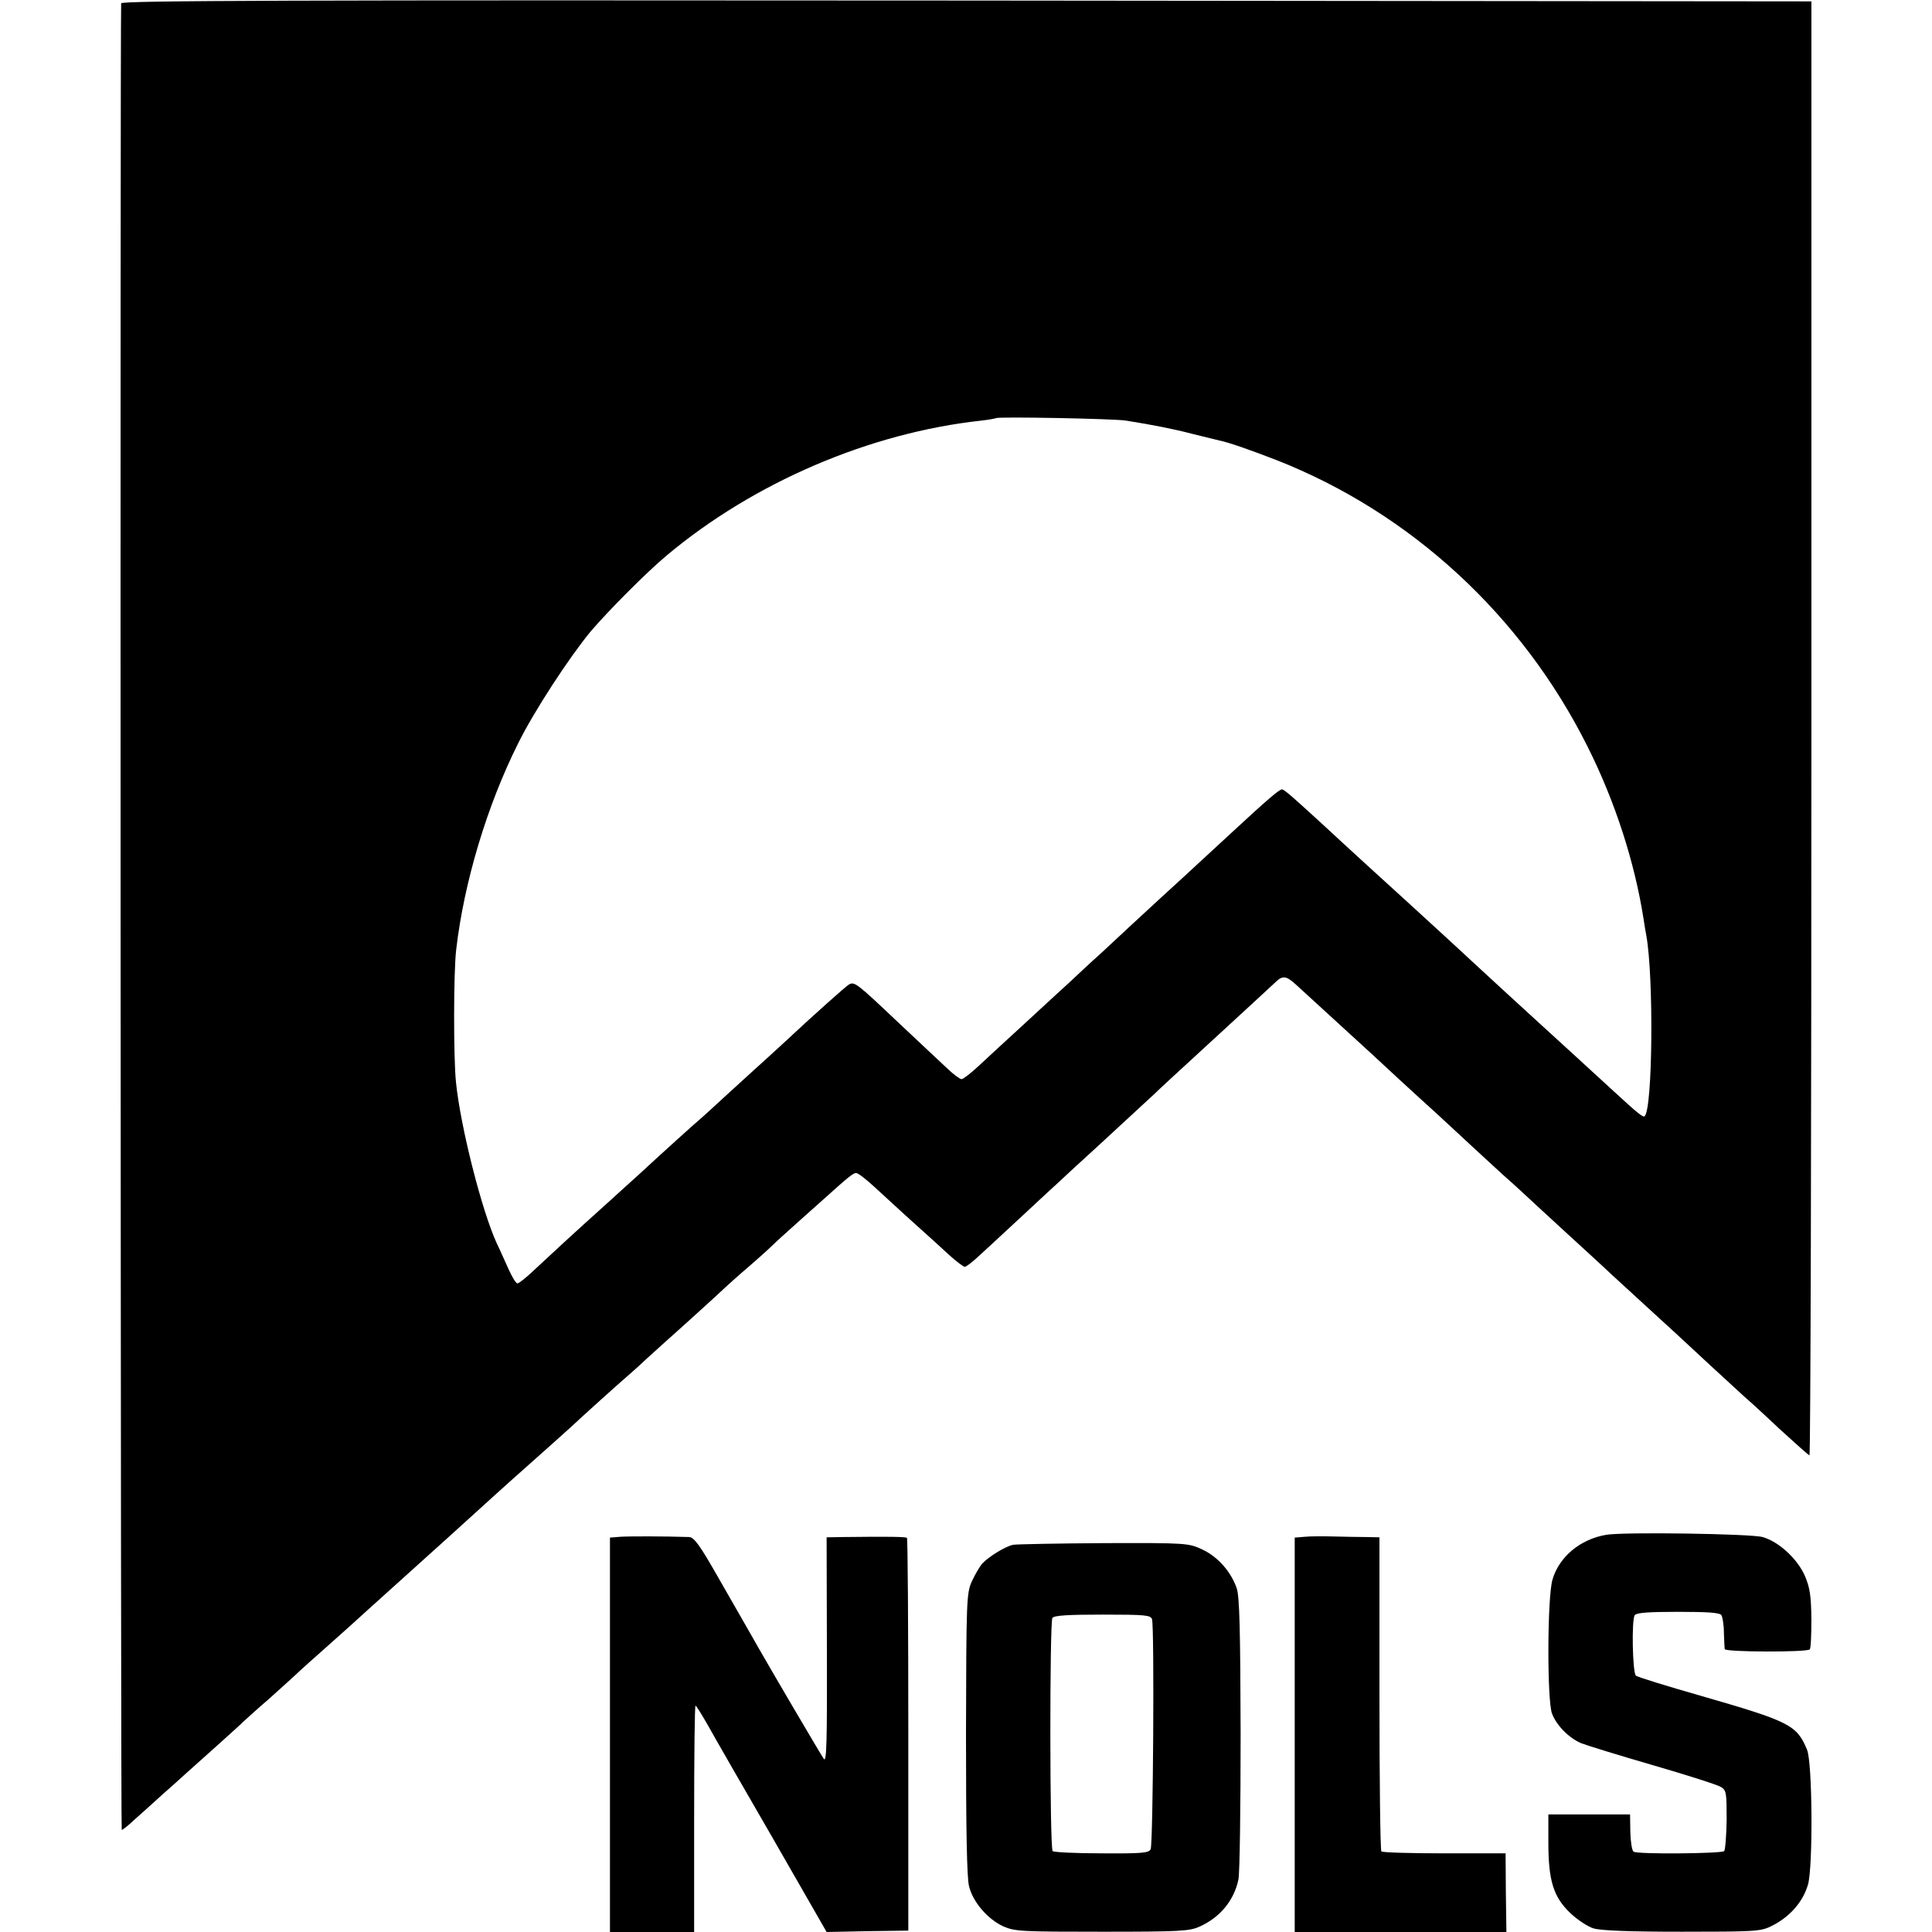
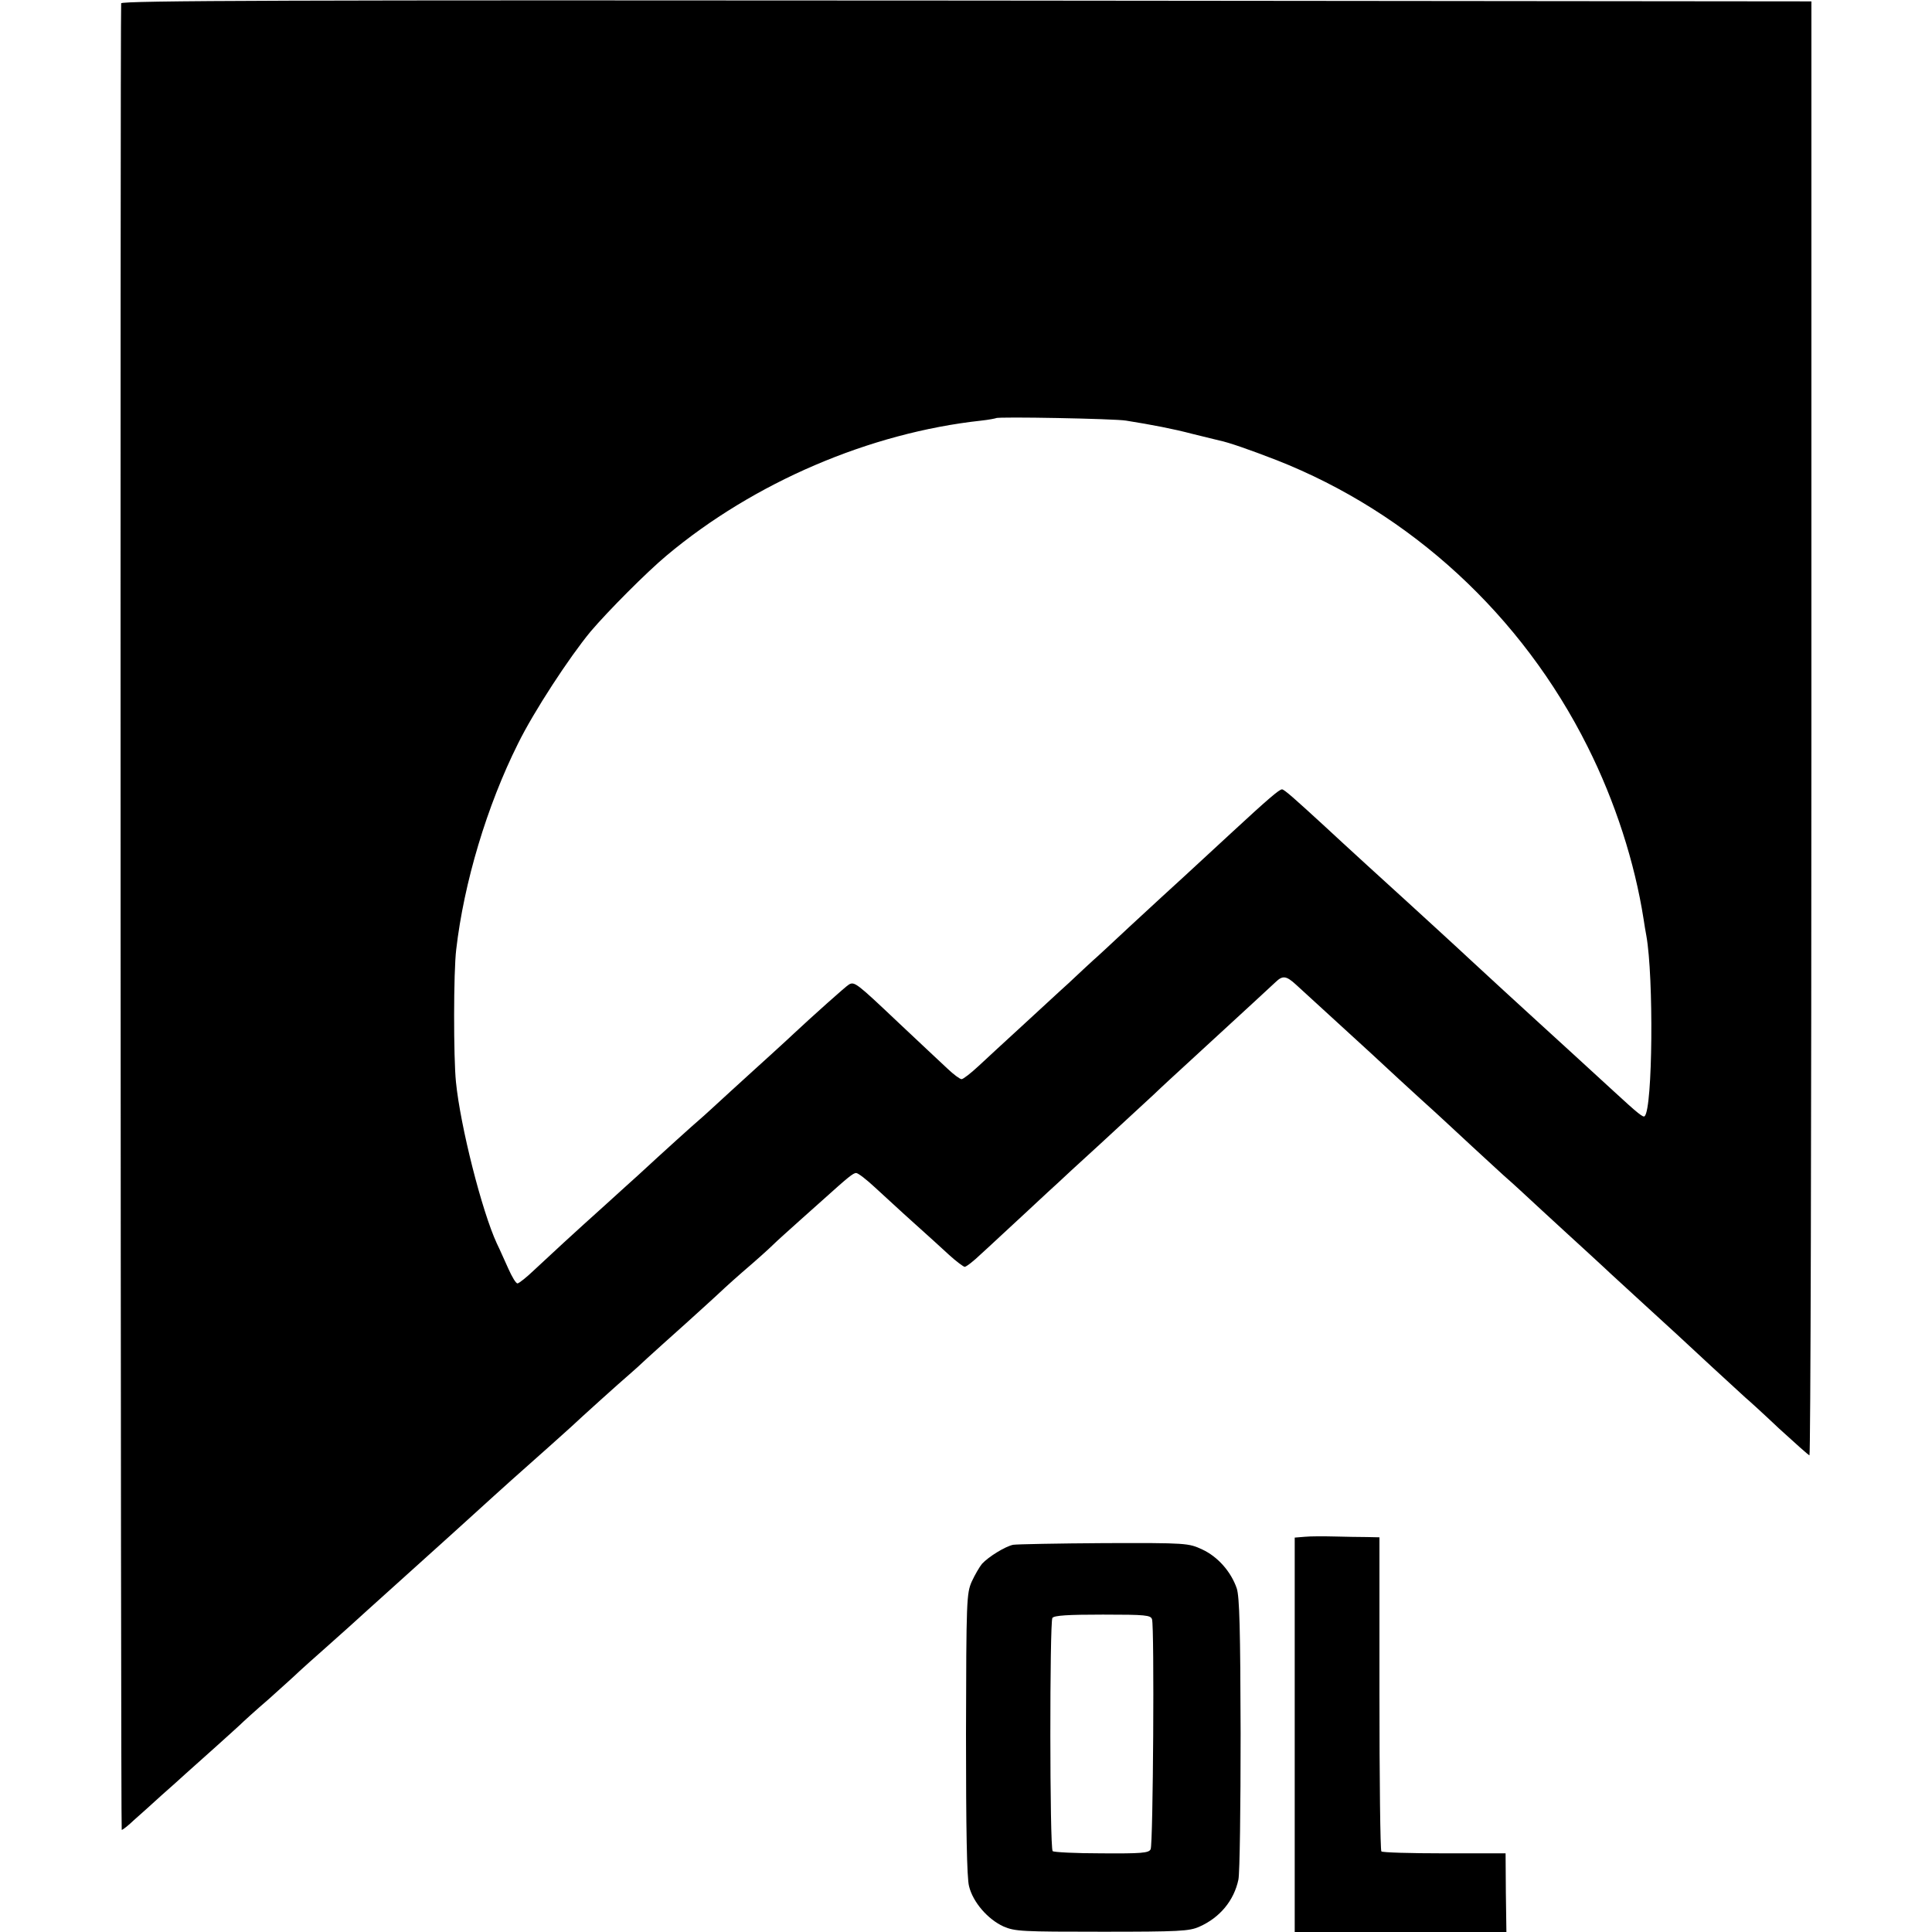
<svg xmlns="http://www.w3.org/2000/svg" version="1.0" width="700pt" height="700pt" viewBox="0 0 700 700" preserveAspectRatio="xMidYMid meet">
  <g transform="translate(0,700) scale(0.1,-0.1)" fill="#000000" stroke="none">
    <path d="M439 6988 c-4 -69 -2 -6618 2 -6618 4 0 24 16 45 36 22 19 66 59 99 89 33 29 72 64 86 77 14 12 61 55 104 93 43 39 86 77 94 85 9 9 56 52 106 95 49 44 99 89 110 100 12 11 54 49 95 85 40 36 78 70 84 75 6 6 103 93 216 195 113 102 210 189 216 195 15 14 173 157 194 175 71 63 154 137 178 159 36 34 179 163 212 191 14 12 43 38 65 59 22 20 85 77 140 126 55 50 105 95 110 100 6 6 48 45 95 86 47 40 97 85 111 99 14 14 59 54 99 90 40 36 78 70 84 75 88 79 107 95 118 95 7 0 38 -24 69 -53 31 -28 93 -86 139 -127 46 -41 104 -94 129 -117 25 -23 51 -42 56 -43 6 0 33 21 60 47 28 25 99 92 159 147 60 56 114 106 120 111 6 6 74 69 151 139 77 71 165 152 195 180 30 29 87 81 125 116 233 214 301 277 317 292 25 24 38 23 73 -9 47 -43 247 -226 271 -248 22 -21 186 -172 233 -214 14 -13 75 -69 135 -125 60 -55 118 -109 130 -119 12 -10 66 -60 121 -111 55 -51 132 -121 170 -156 39 -36 75 -69 81 -75 17 -16 215 -197 240 -220 12 -11 68 -63 124 -115 57 -52 112 -103 123 -113 11 -9 67 -60 123 -113 57 -52 106 -96 110 -97 4 -1 7 1184 7 2633 l0 2635 -3061 3 c-2446 2 -3062 0 -3063 -10z m3641 -1512 c94 -15 172 -30 240 -48 41 -10 85 -21 98 -24 34 -7 106 -32 207 -71 486 -191 889 -562 1127 -1038 100 -199 171 -420 203 -625 3 -19 7 -46 10 -60 27 -151 23 -626 -6 -654 -5 -6 -23 8 -112 90 -48 44 -266 244 -283 259 -33 30 -202 185 -234 215 -36 34 -211 194 -234 215 -28 25 -247 225 -296 271 -109 100 -147 134 -155 134 -10 0 -52 -36 -185 -159 -63 -58 -139 -128 -169 -156 -76 -69 -74 -68 -199 -183 -61 -57 -120 -112 -132 -122 -11 -10 -51 -47 -88 -82 -38 -34 -115 -106 -172 -158 -57 -52 -126 -116 -154 -142 -28 -26 -56 -48 -62 -48 -6 0 -29 17 -51 38 -22 20 -102 96 -178 167 -152 144 -159 149 -179 138 -11 -6 -138 -120 -200 -178 -6 -6 -40 -37 -76 -70 -36 -32 -105 -96 -155 -141 -49 -45 -99 -91 -111 -101 -18 -15 -130 -116 -223 -202 -14 -12 -66 -60 -116 -105 -118 -106 -198 -180 -260 -238 -27 -26 -55 -48 -60 -48 -6 0 -20 24 -33 53 -13 28 -31 70 -42 92 -54 117 -132 424 -148 585 -9 88 -9 399 1 480 28 242 111 520 224 746 57 116 186 313 263 406 62 73 202 214 275 275 316 265 736 445 1140 489 28 3 52 8 54 9 5 6 432 -2 471 -9z" />
-     <path d="M5819 1439 c-94 -16 -170 -80 -194 -162 -19 -64 -20 -434 -2 -485 16 -43 61 -89 106 -108 20 -8 137 -44 261 -80 124 -36 234 -71 246 -79 19 -12 20 -22 20 -118 -1 -58 -5 -109 -9 -114 -10 -9 -313 -12 -328 -2 -6 3 -11 35 -12 71 l-1 64 -148 0 -148 0 0 -101 c0 -138 18 -197 78 -255 26 -25 65 -51 86 -57 27 -8 129 -12 320 -12 256 0 285 1 321 19 68 32 118 89 136 153 18 66 16 443 -4 488 -37 89 -63 102 -382 194 -126 36 -233 69 -238 74 -12 12 -16 202 -4 219 7 9 51 12 158 12 107 0 150 -3 156 -12 4 -7 9 -35 9 -63 1 -27 2 -54 3 -60 1 -11 297 -12 308 -1 4 3 6 52 6 109 -1 84 -5 113 -23 156 -27 63 -96 126 -154 142 -43 12 -506 19 -567 8z" />
-     <path d="M2248 1432 l-38 -3 0 -715 0 -714 153 0 152 0 0 410 c0 226 2 410 5 410 3 0 23 -33 46 -73 22 -40 128 -224 235 -409 l194 -338 148 3 148 2 0 709 c0 390 -2 711 -5 714 -5 4 -65 5 -231 3 l-60 -1 1 -410 c1 -328 -1 -407 -11 -393 -12 17 -194 327 -240 408 -12 22 -31 54 -41 72 -10 18 -56 98 -102 178 -66 116 -87 145 -105 146 -88 3 -218 3 -249 1z" />
    <path d="M4728 1432 l-37 -3 0 -715 0 -714 383 0 384 0 -2 142 -1 143 -222 0 c-122 0 -225 3 -228 7 -4 4 -7 261 -7 572 l0 566 -46 1 c-26 0 -78 1 -117 2 -38 1 -87 1 -107 -1z" />
    <path d="M3671 1403 c-29 -6 -89 -43 -113 -69 -9 -11 -26 -40 -37 -64 -19 -43 -20 -66 -21 -552 0 -344 3 -522 11 -552 14 -58 68 -120 125 -146 42 -18 67 -19 357 -19 280 0 316 2 352 18 75 33 126 95 142 171 5 25 8 263 8 530 -1 377 -4 494 -14 525 -21 61 -69 115 -125 141 -50 23 -55 24 -356 23 -168 -1 -316 -4 -329 -6z m503 -270 c9 -28 4 -816 -5 -833 -6 -14 -34 -16 -178 -15 -93 0 -173 4 -177 8 -11 11 -11 830 -1 845 7 9 56 12 183 12 156 0 173 -2 178 -17z" />
  </g>
</svg>